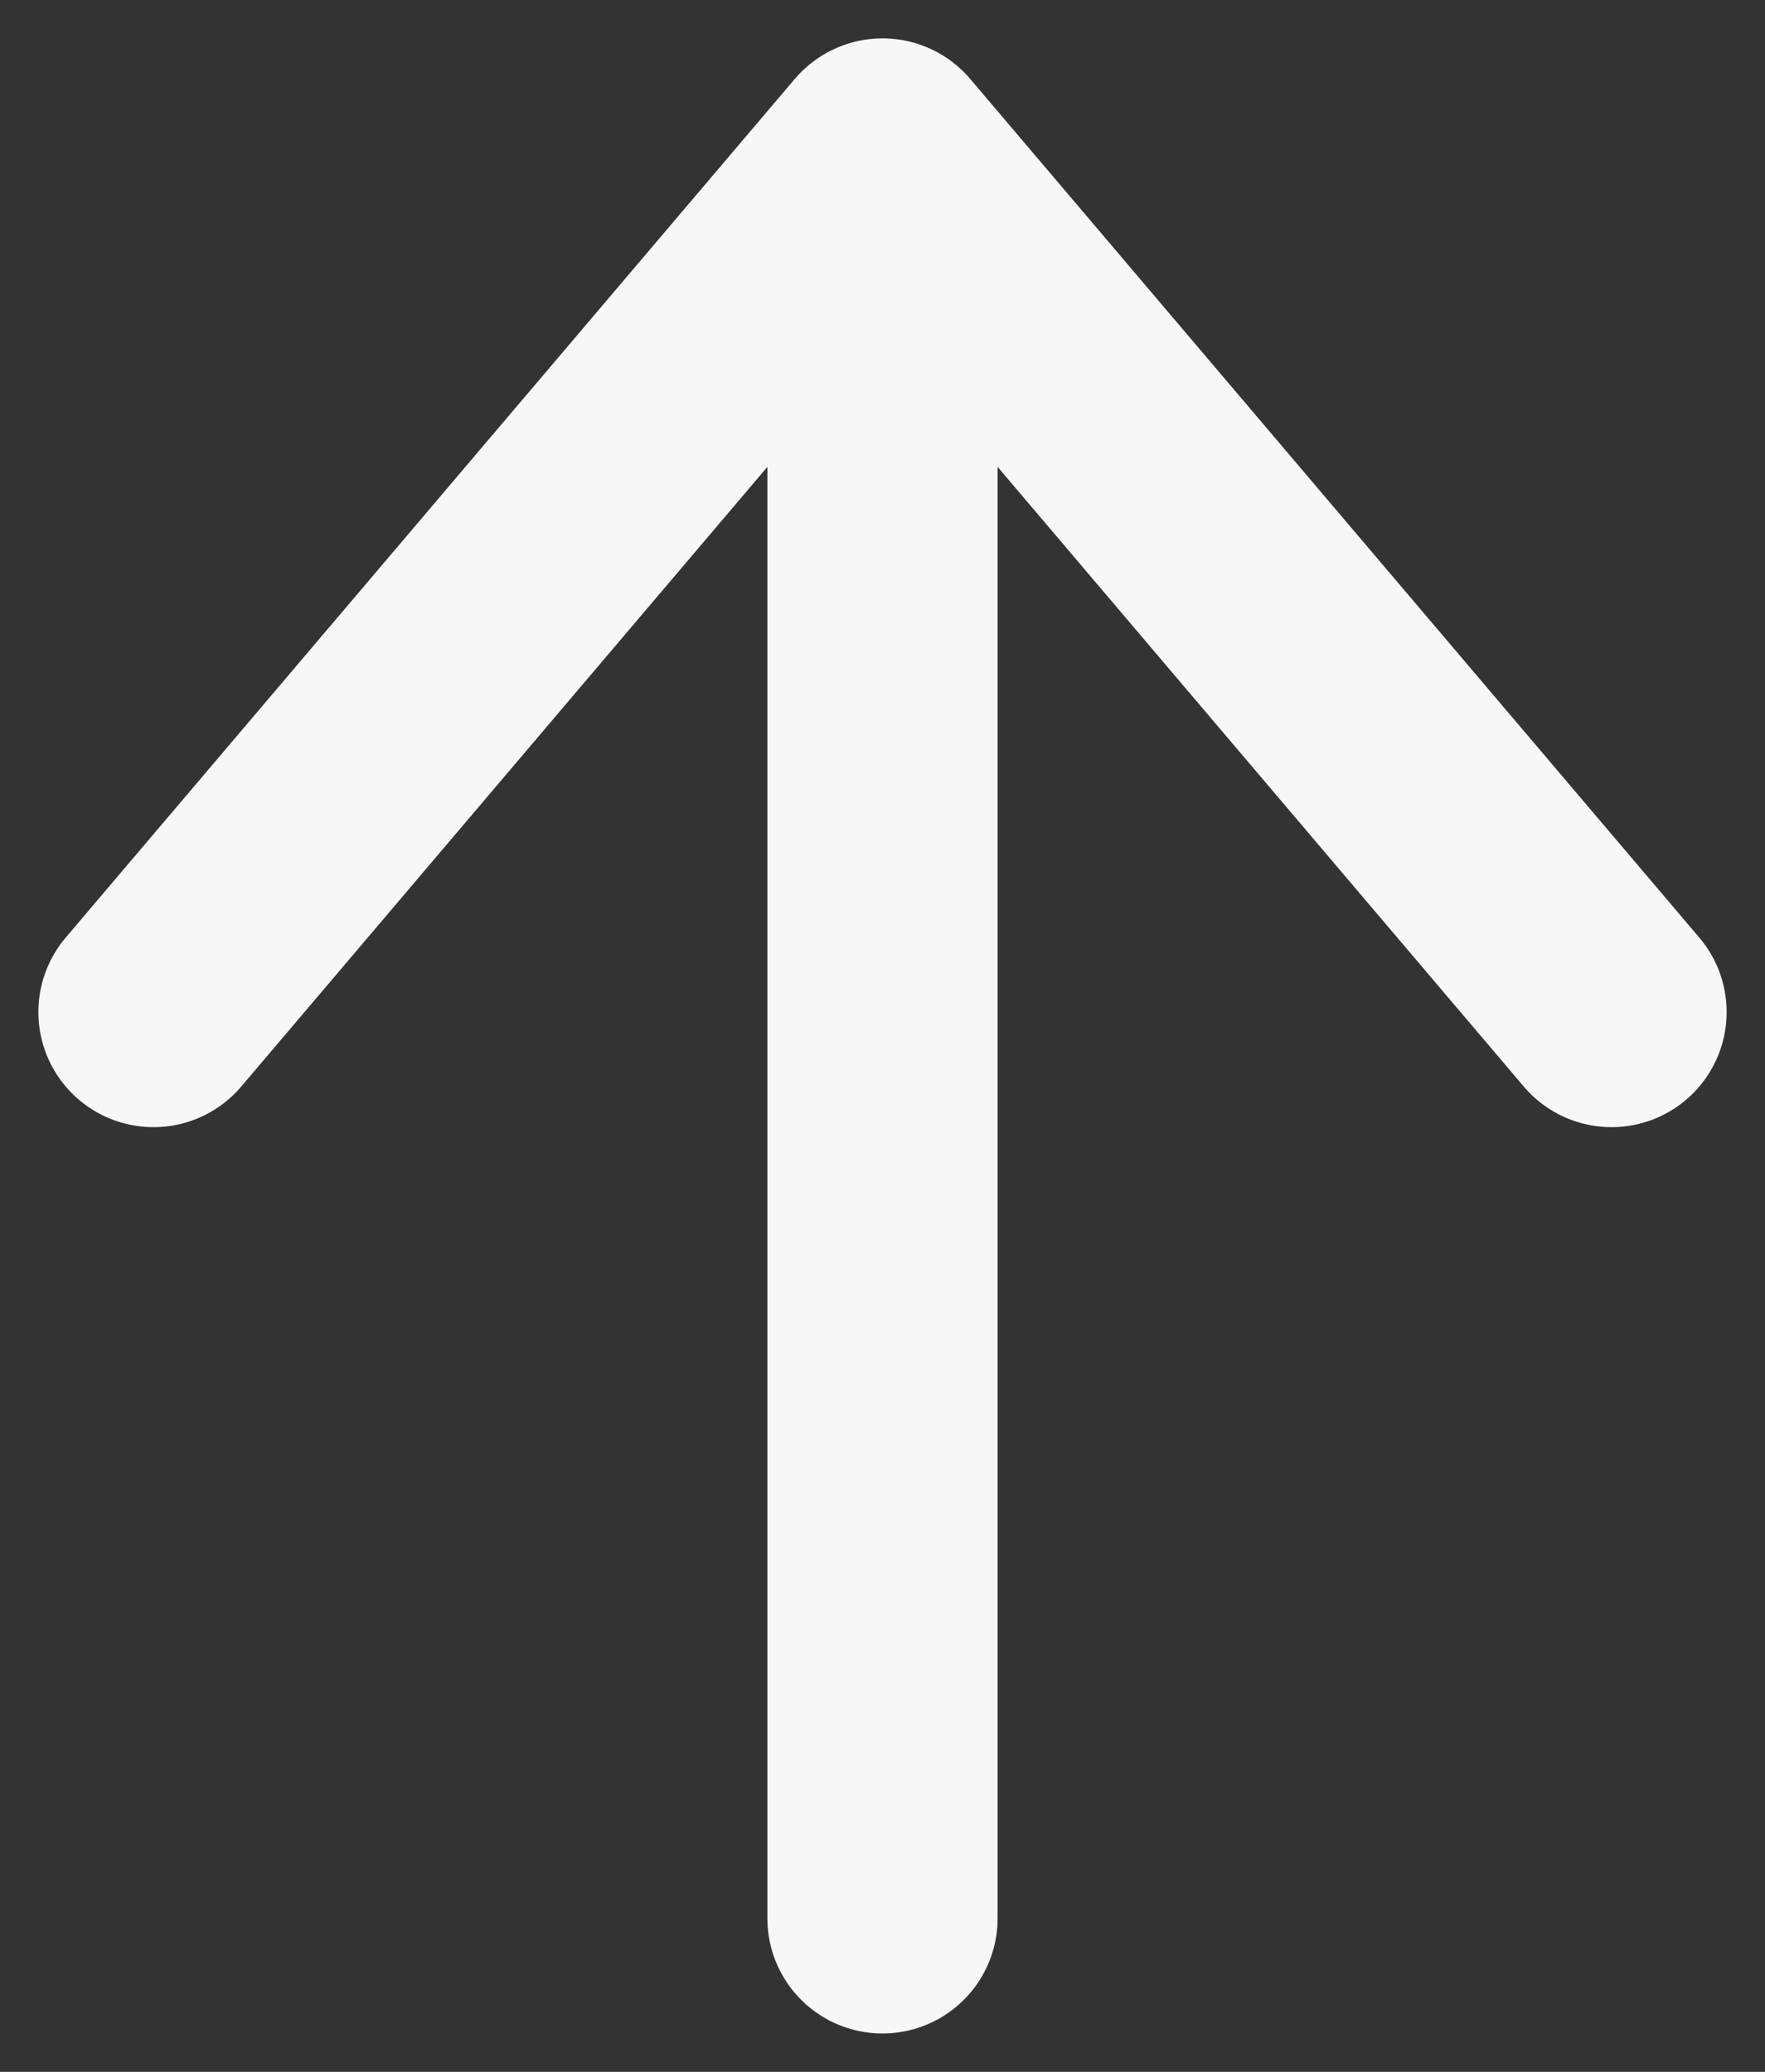
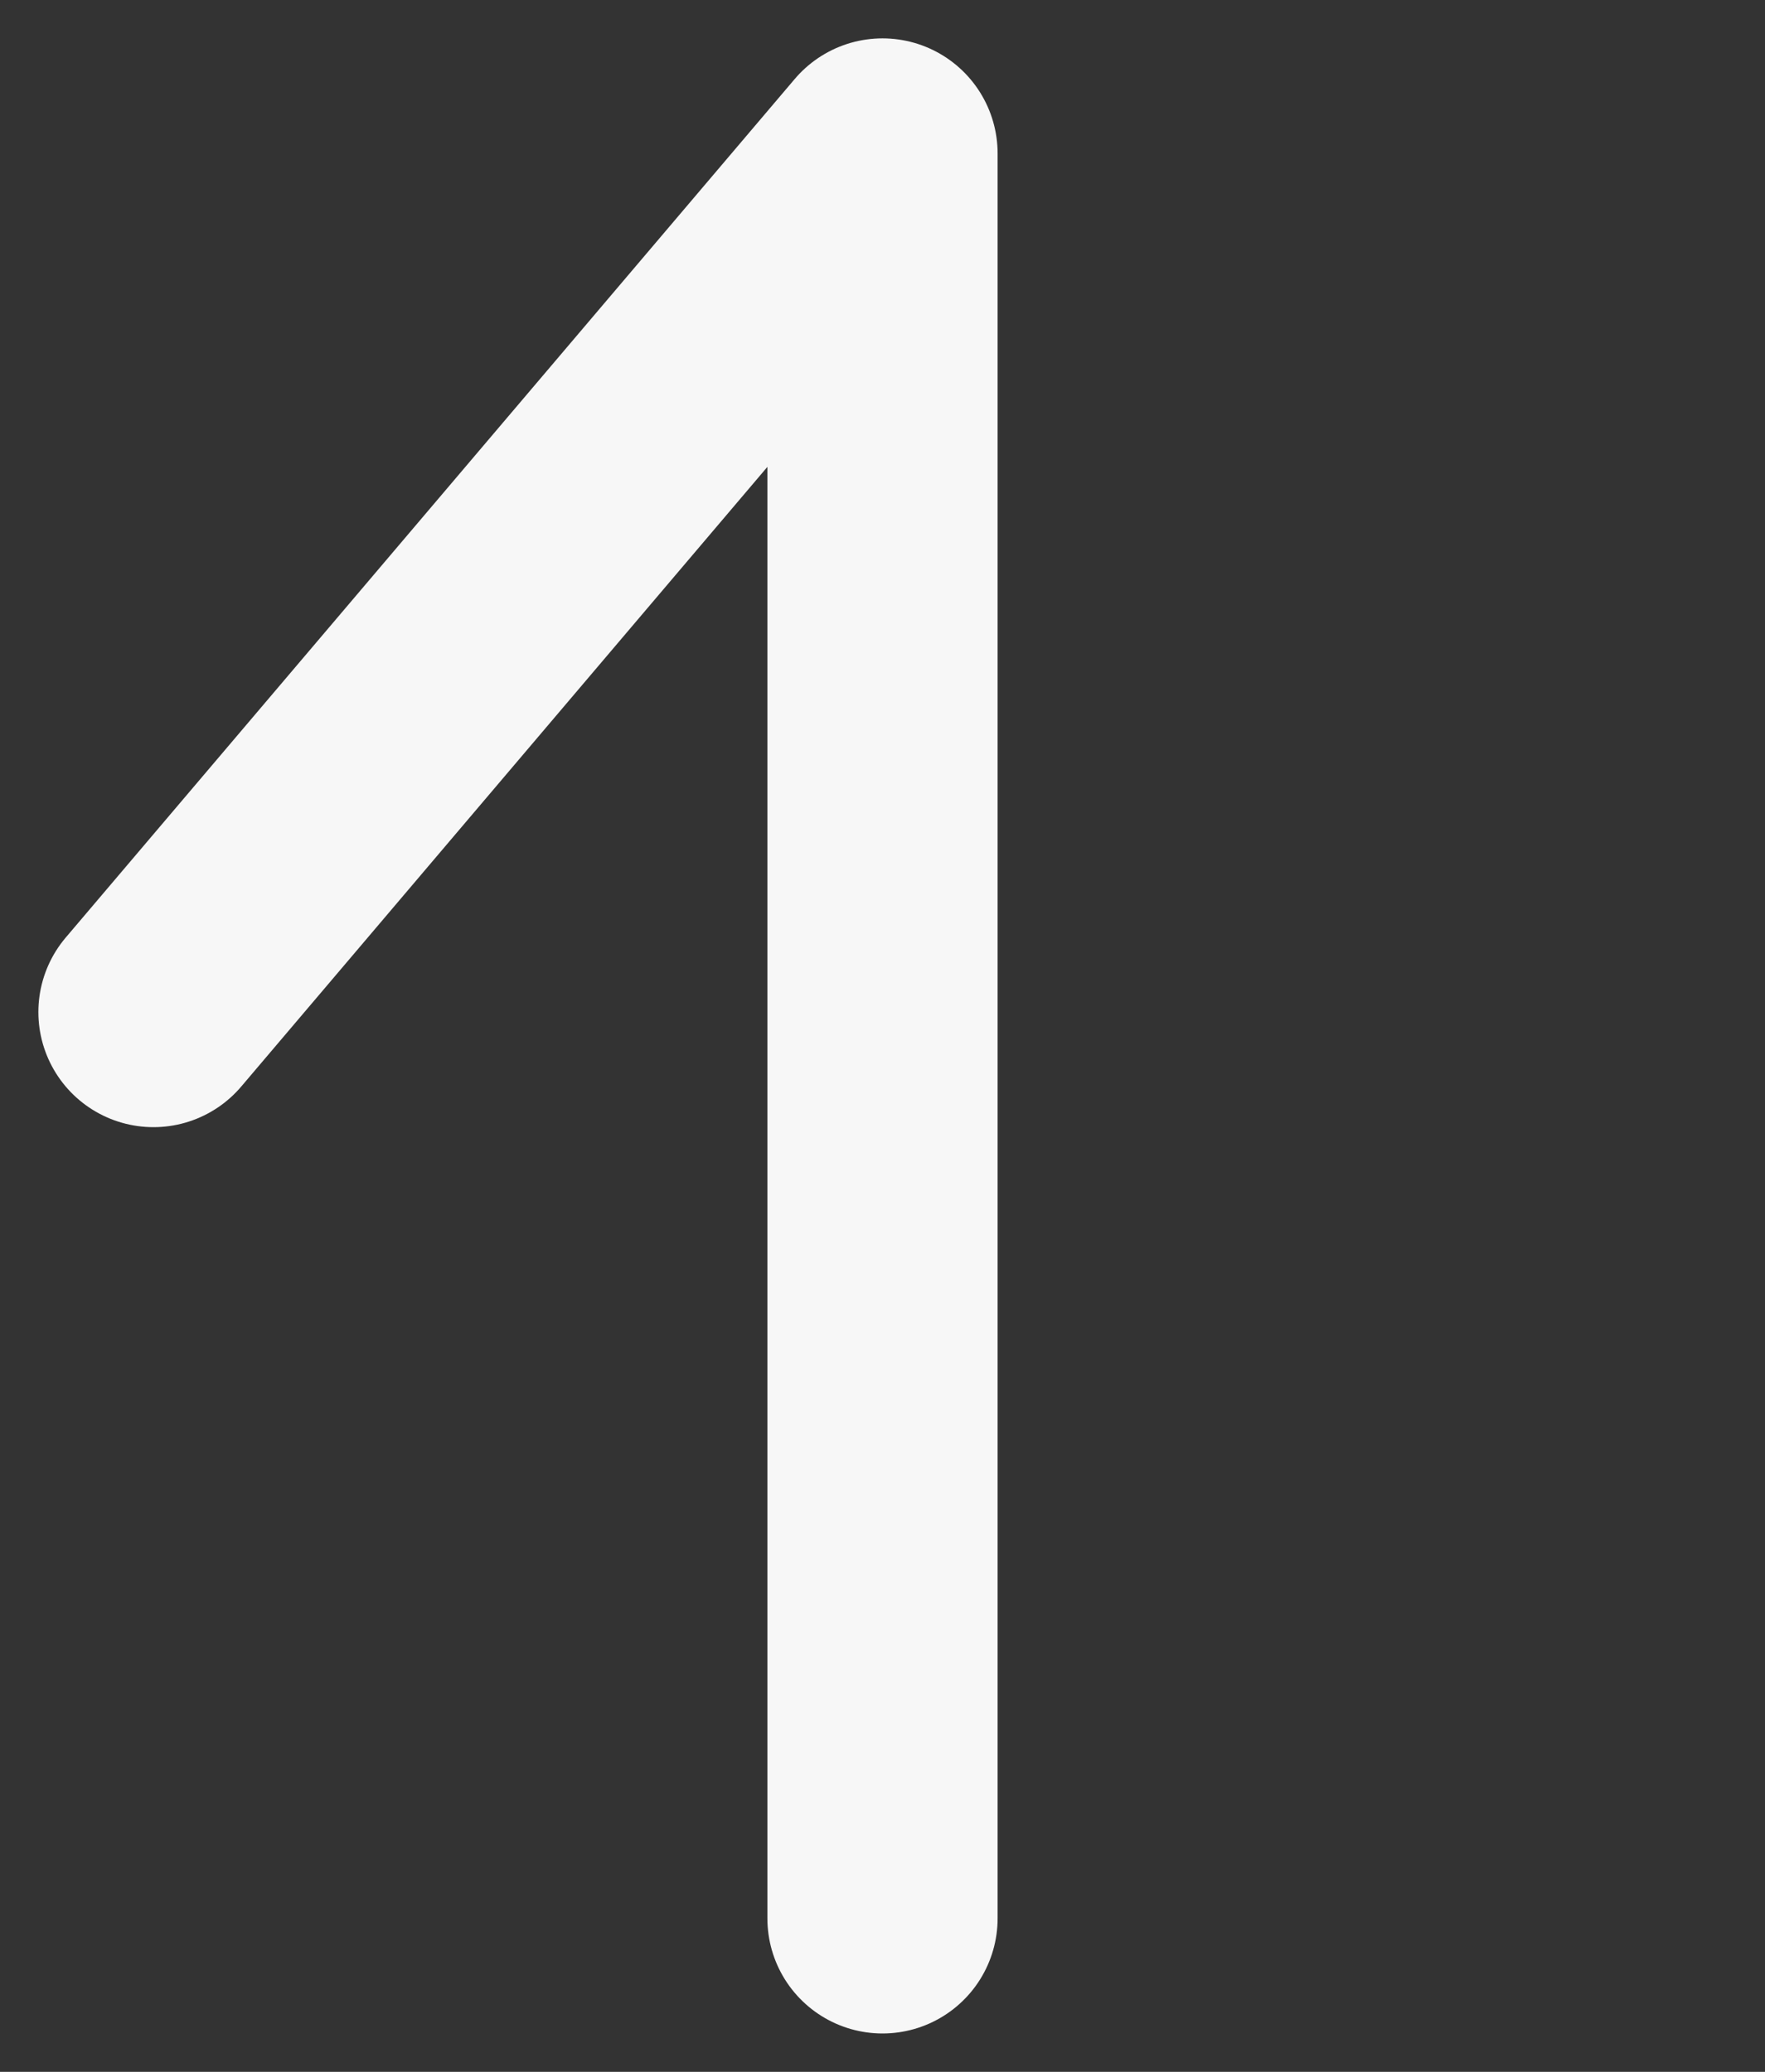
<svg xmlns="http://www.w3.org/2000/svg" width="23" height="27" viewBox="0 0 23 27" fill="none">
  <rect x="0" y="0" width="23" height="27" fill="#333333" stroke="none" />
-   <path d="M2 13.189L11.5 2M11.5 2L21 13.189M11.5 2L11.5 25" stroke="#F7F7F7" stroke-width="3" stroke-linecap="round" stroke-linejoin="round" />
+   <path d="M2 13.189L11.5 2M11.5 2M11.5 2L11.5 25" stroke="#F7F7F7" stroke-width="3" stroke-linecap="round" stroke-linejoin="round" />
</svg>